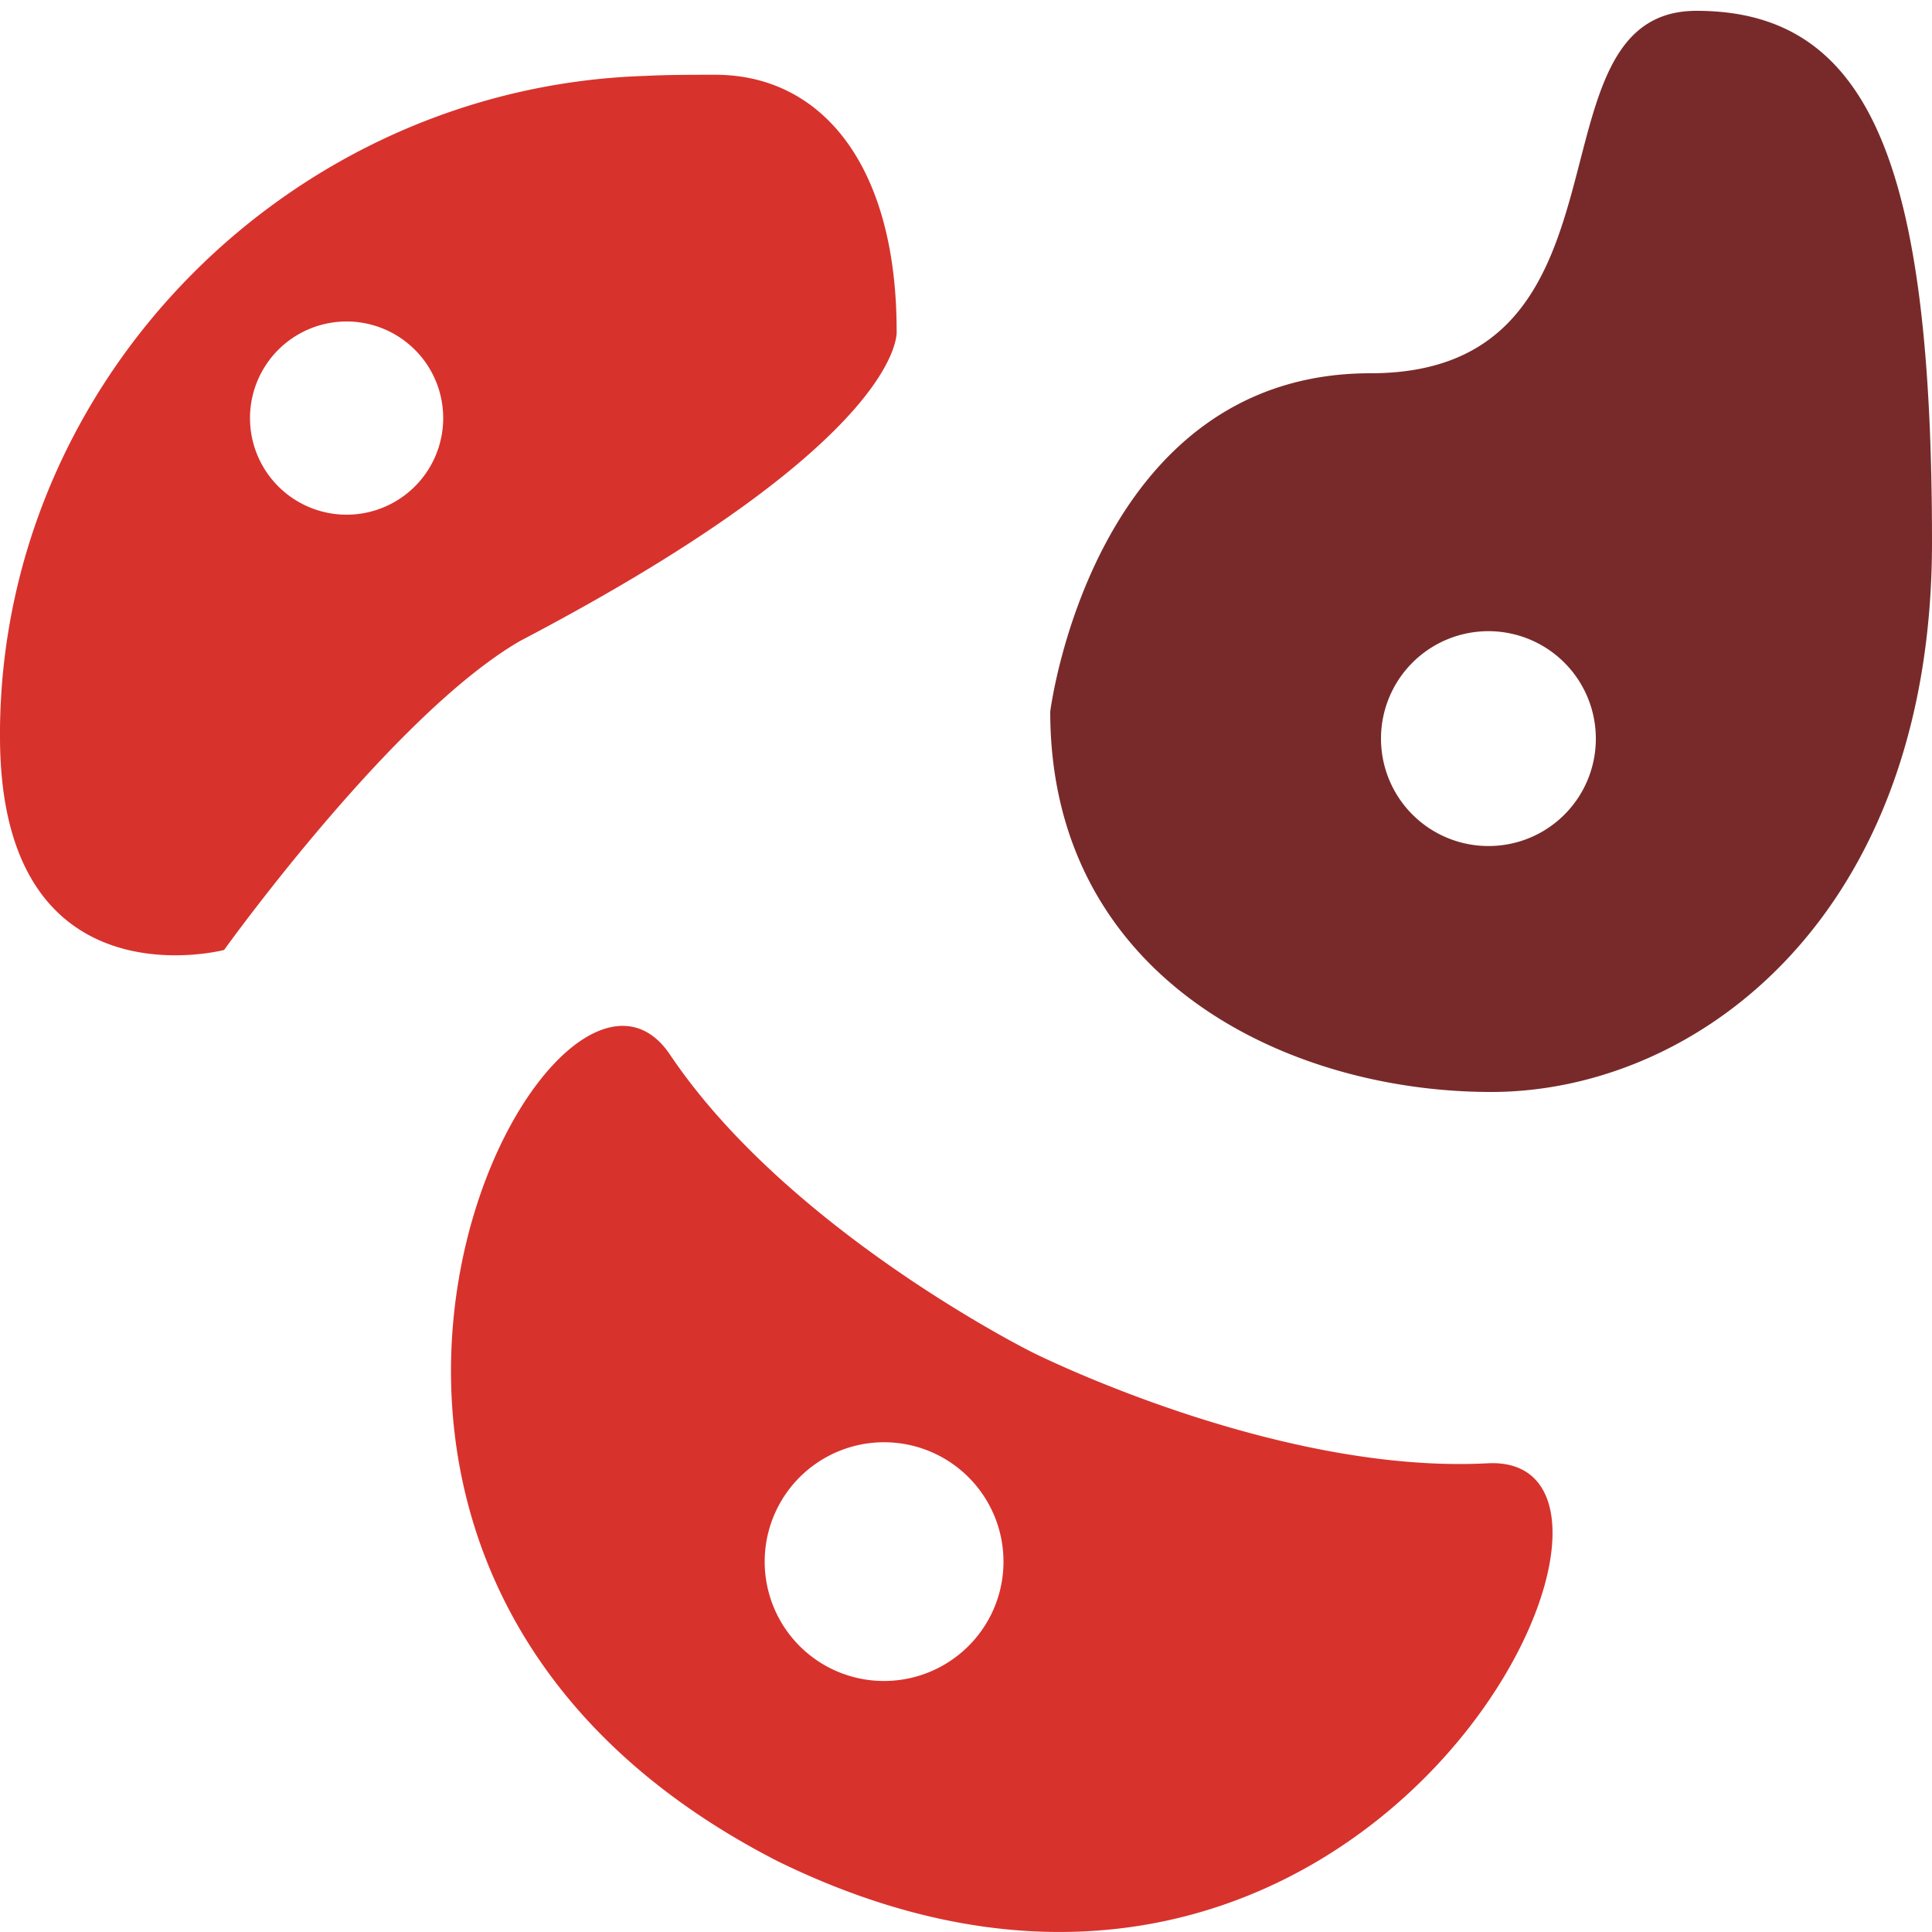
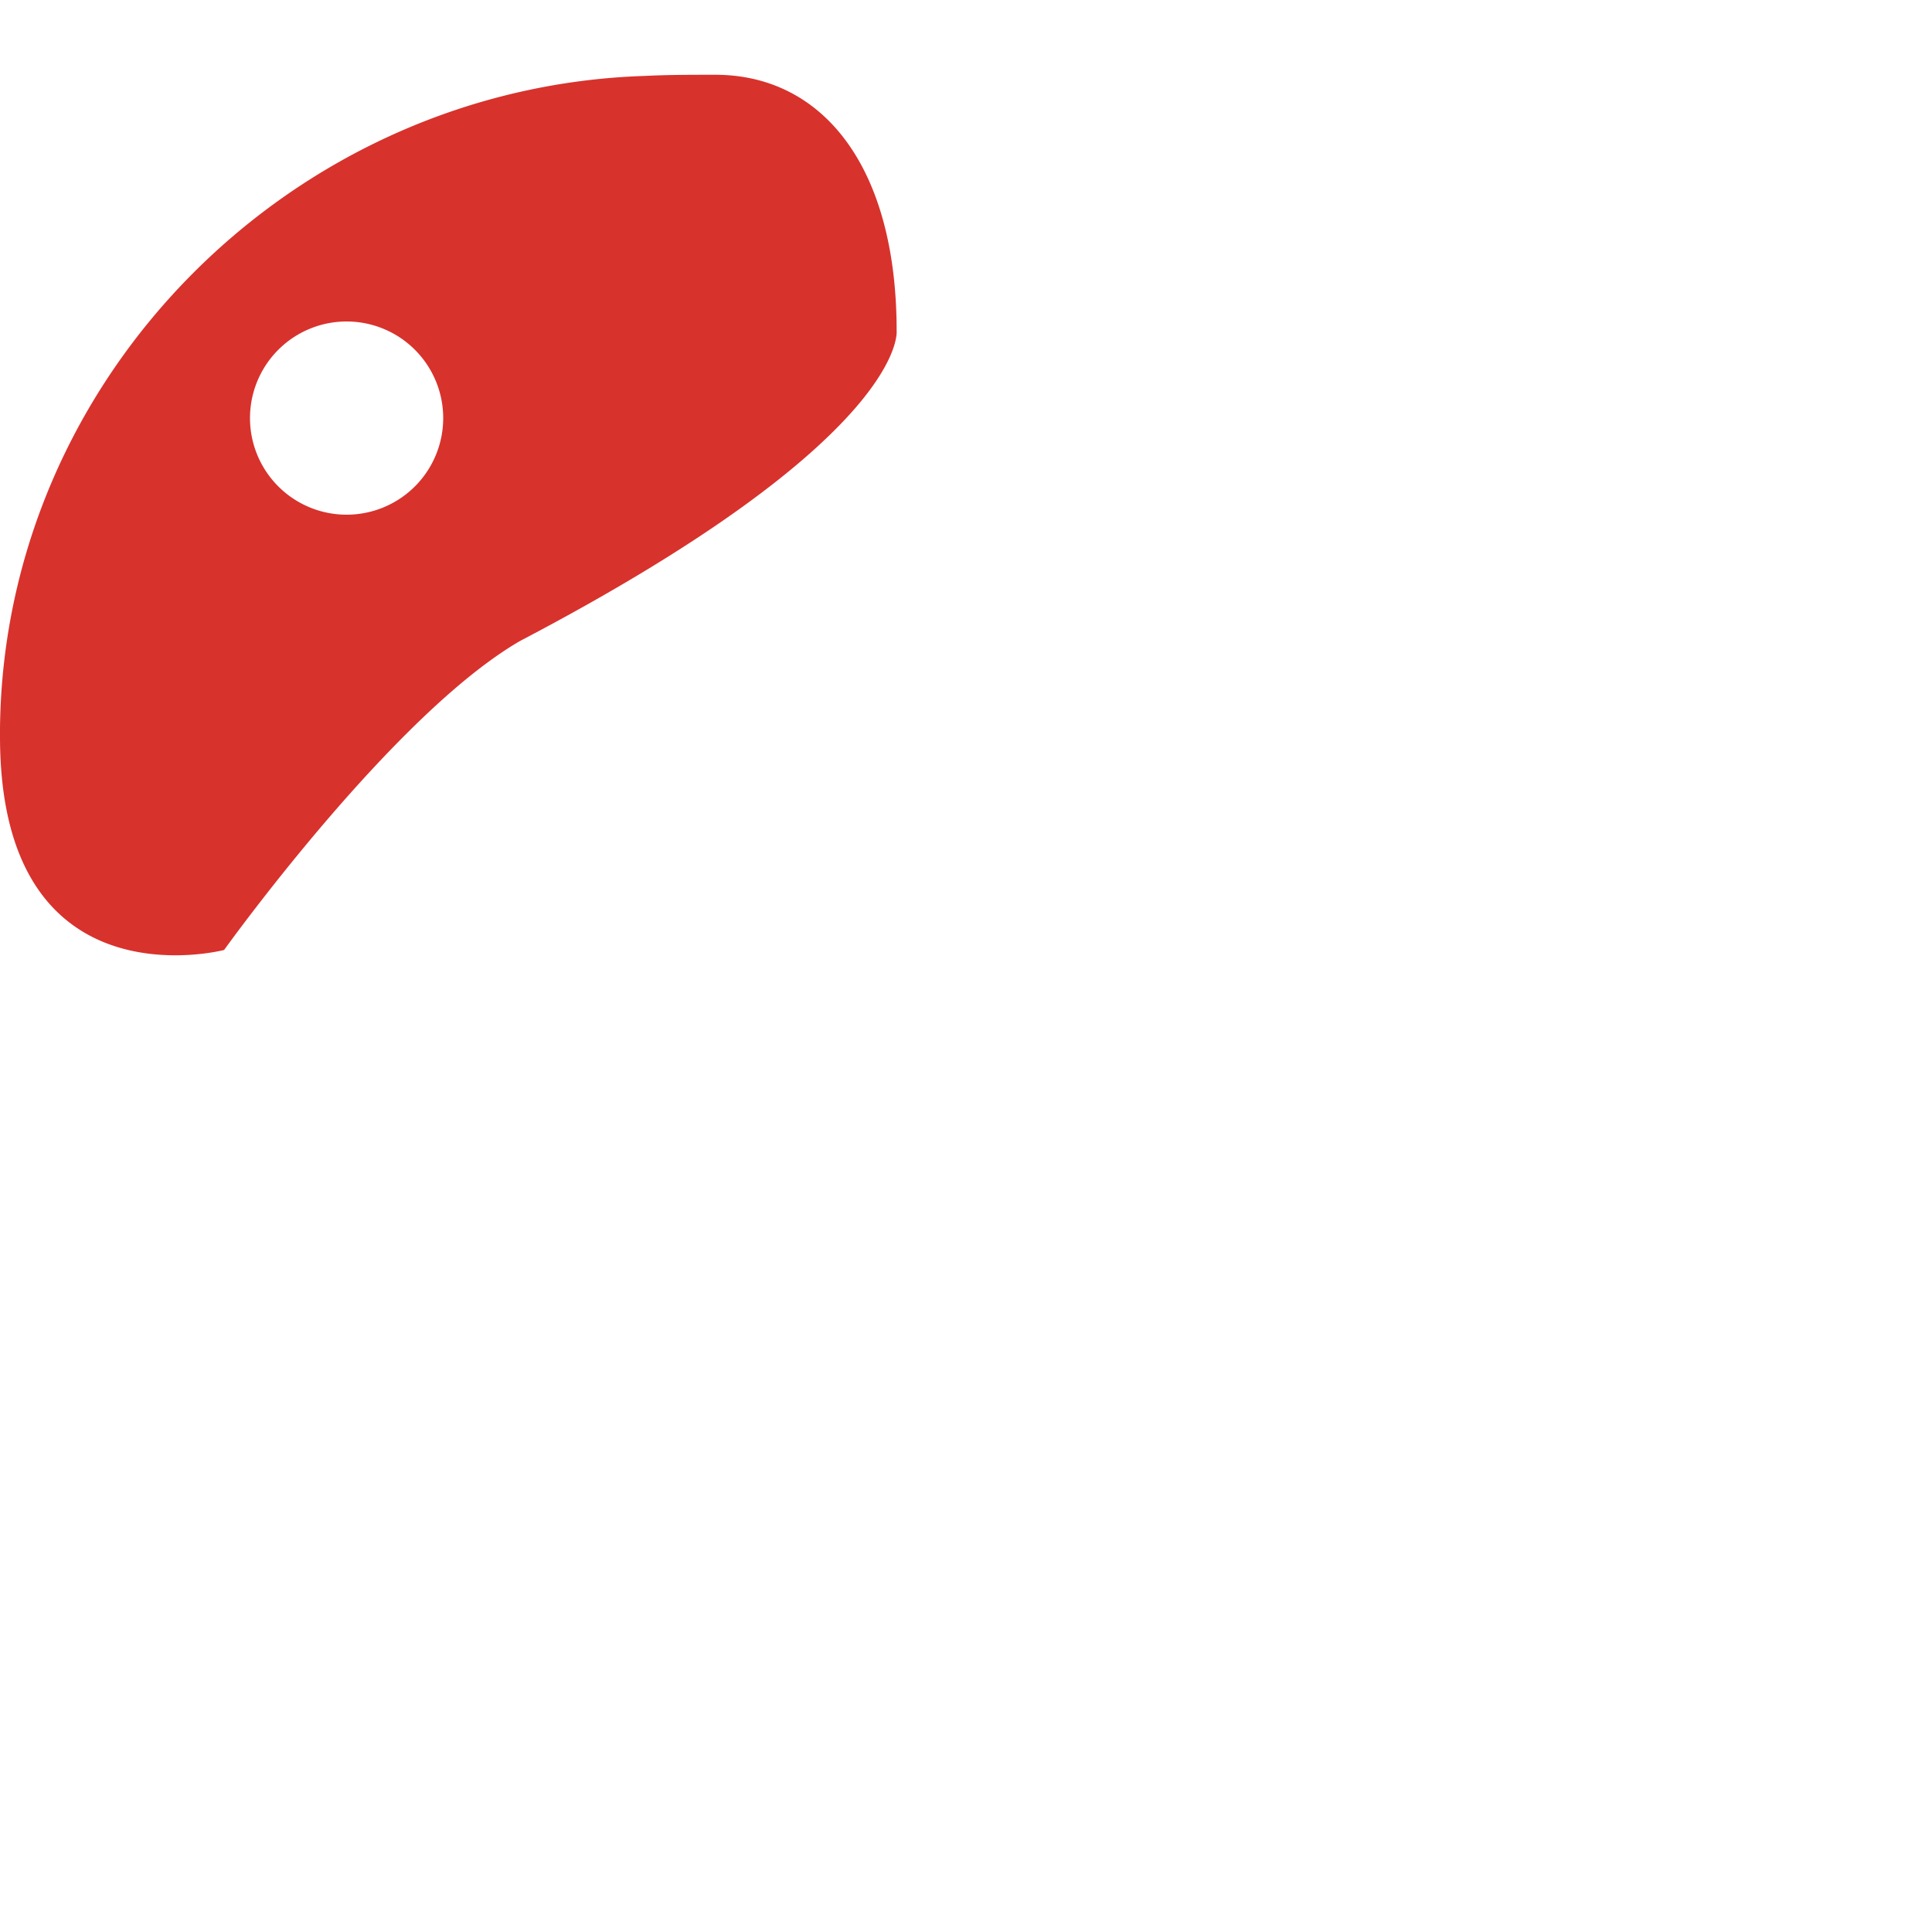
<svg xmlns="http://www.w3.org/2000/svg" id="Layer_1" data-name="Layer 1" viewBox="0 0 100 100">
  <defs>
    <style>.cls-1{fill:#d8322d;}.cls-2{fill:#782a2a;}</style>
  </defs>
  <path class="cls-1" d="M46.41,17.13c0-8.57-3.87-13.26-9.39-13.26-1.27,0-2.48,0-3.65.06C15.16,4.52.19,19.48,0,37.7v.42C0,52.21,11.6,49.17,11.6,49.17s8.73-12.19,15.33-16C47,22.65,46.41,17.13,46.41,17.13ZM17.94,26.64a5,5,0,1,1,5-5A5,5,0,0,1,17.94,26.64Z" />
-   <path class="cls-2" d="M87.81.56c-9.07,0-2.5,18.76-16.88,18.76S54.36,36.83,54.36,36.83c0,13.75,12.19,19.69,22.82,19.69S100,47.45,100,28.07,96.87.56,87.81.56ZM77.05,43.79a5.56,5.56,0,1,1,5.55-5.55A5.55,5.55,0,0,1,77.05,43.79Z" />
-   <path class="cls-1" d="M77,75.74C66,76.32,53.44,70,53.44,70S40.83,63.74,34.68,54.59,9.81,80.77,40.28,96.35C71,111.36,88,75.17,77,75.74ZM43,86.36a6.18,6.18,0,1,1,8.29-2.77A6.19,6.19,0,0,1,43,86.36Z" />
</svg>